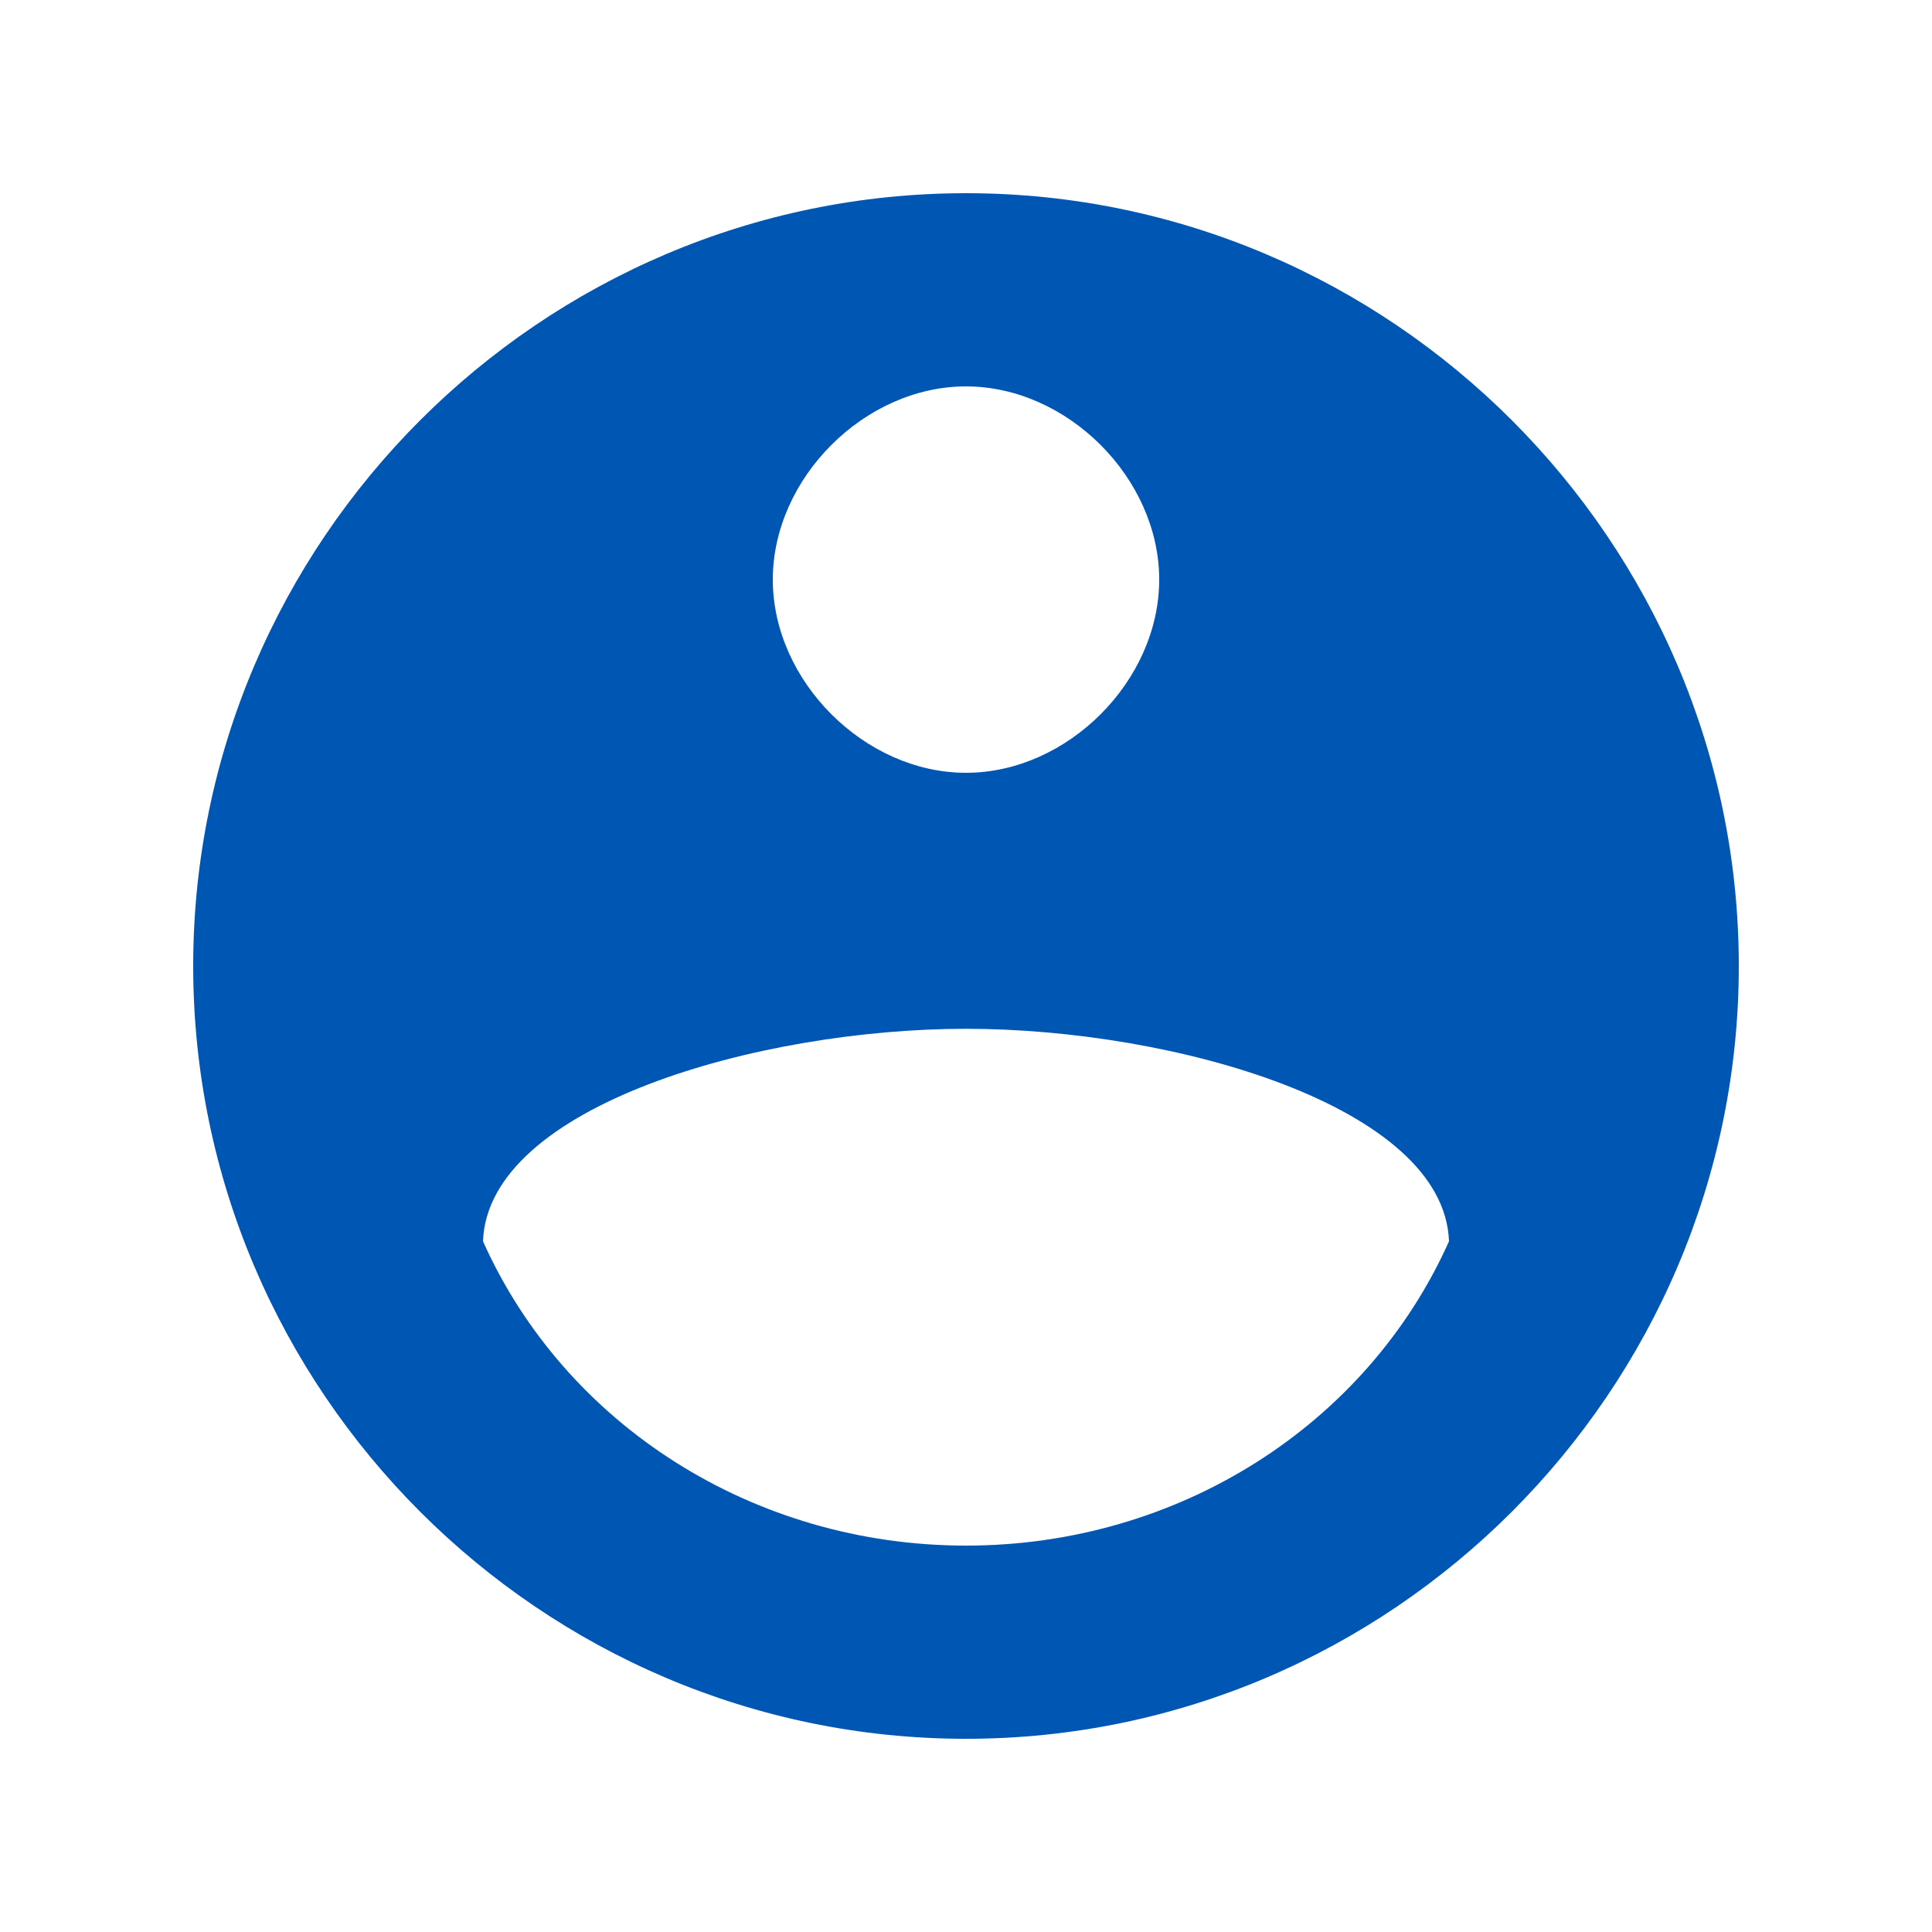
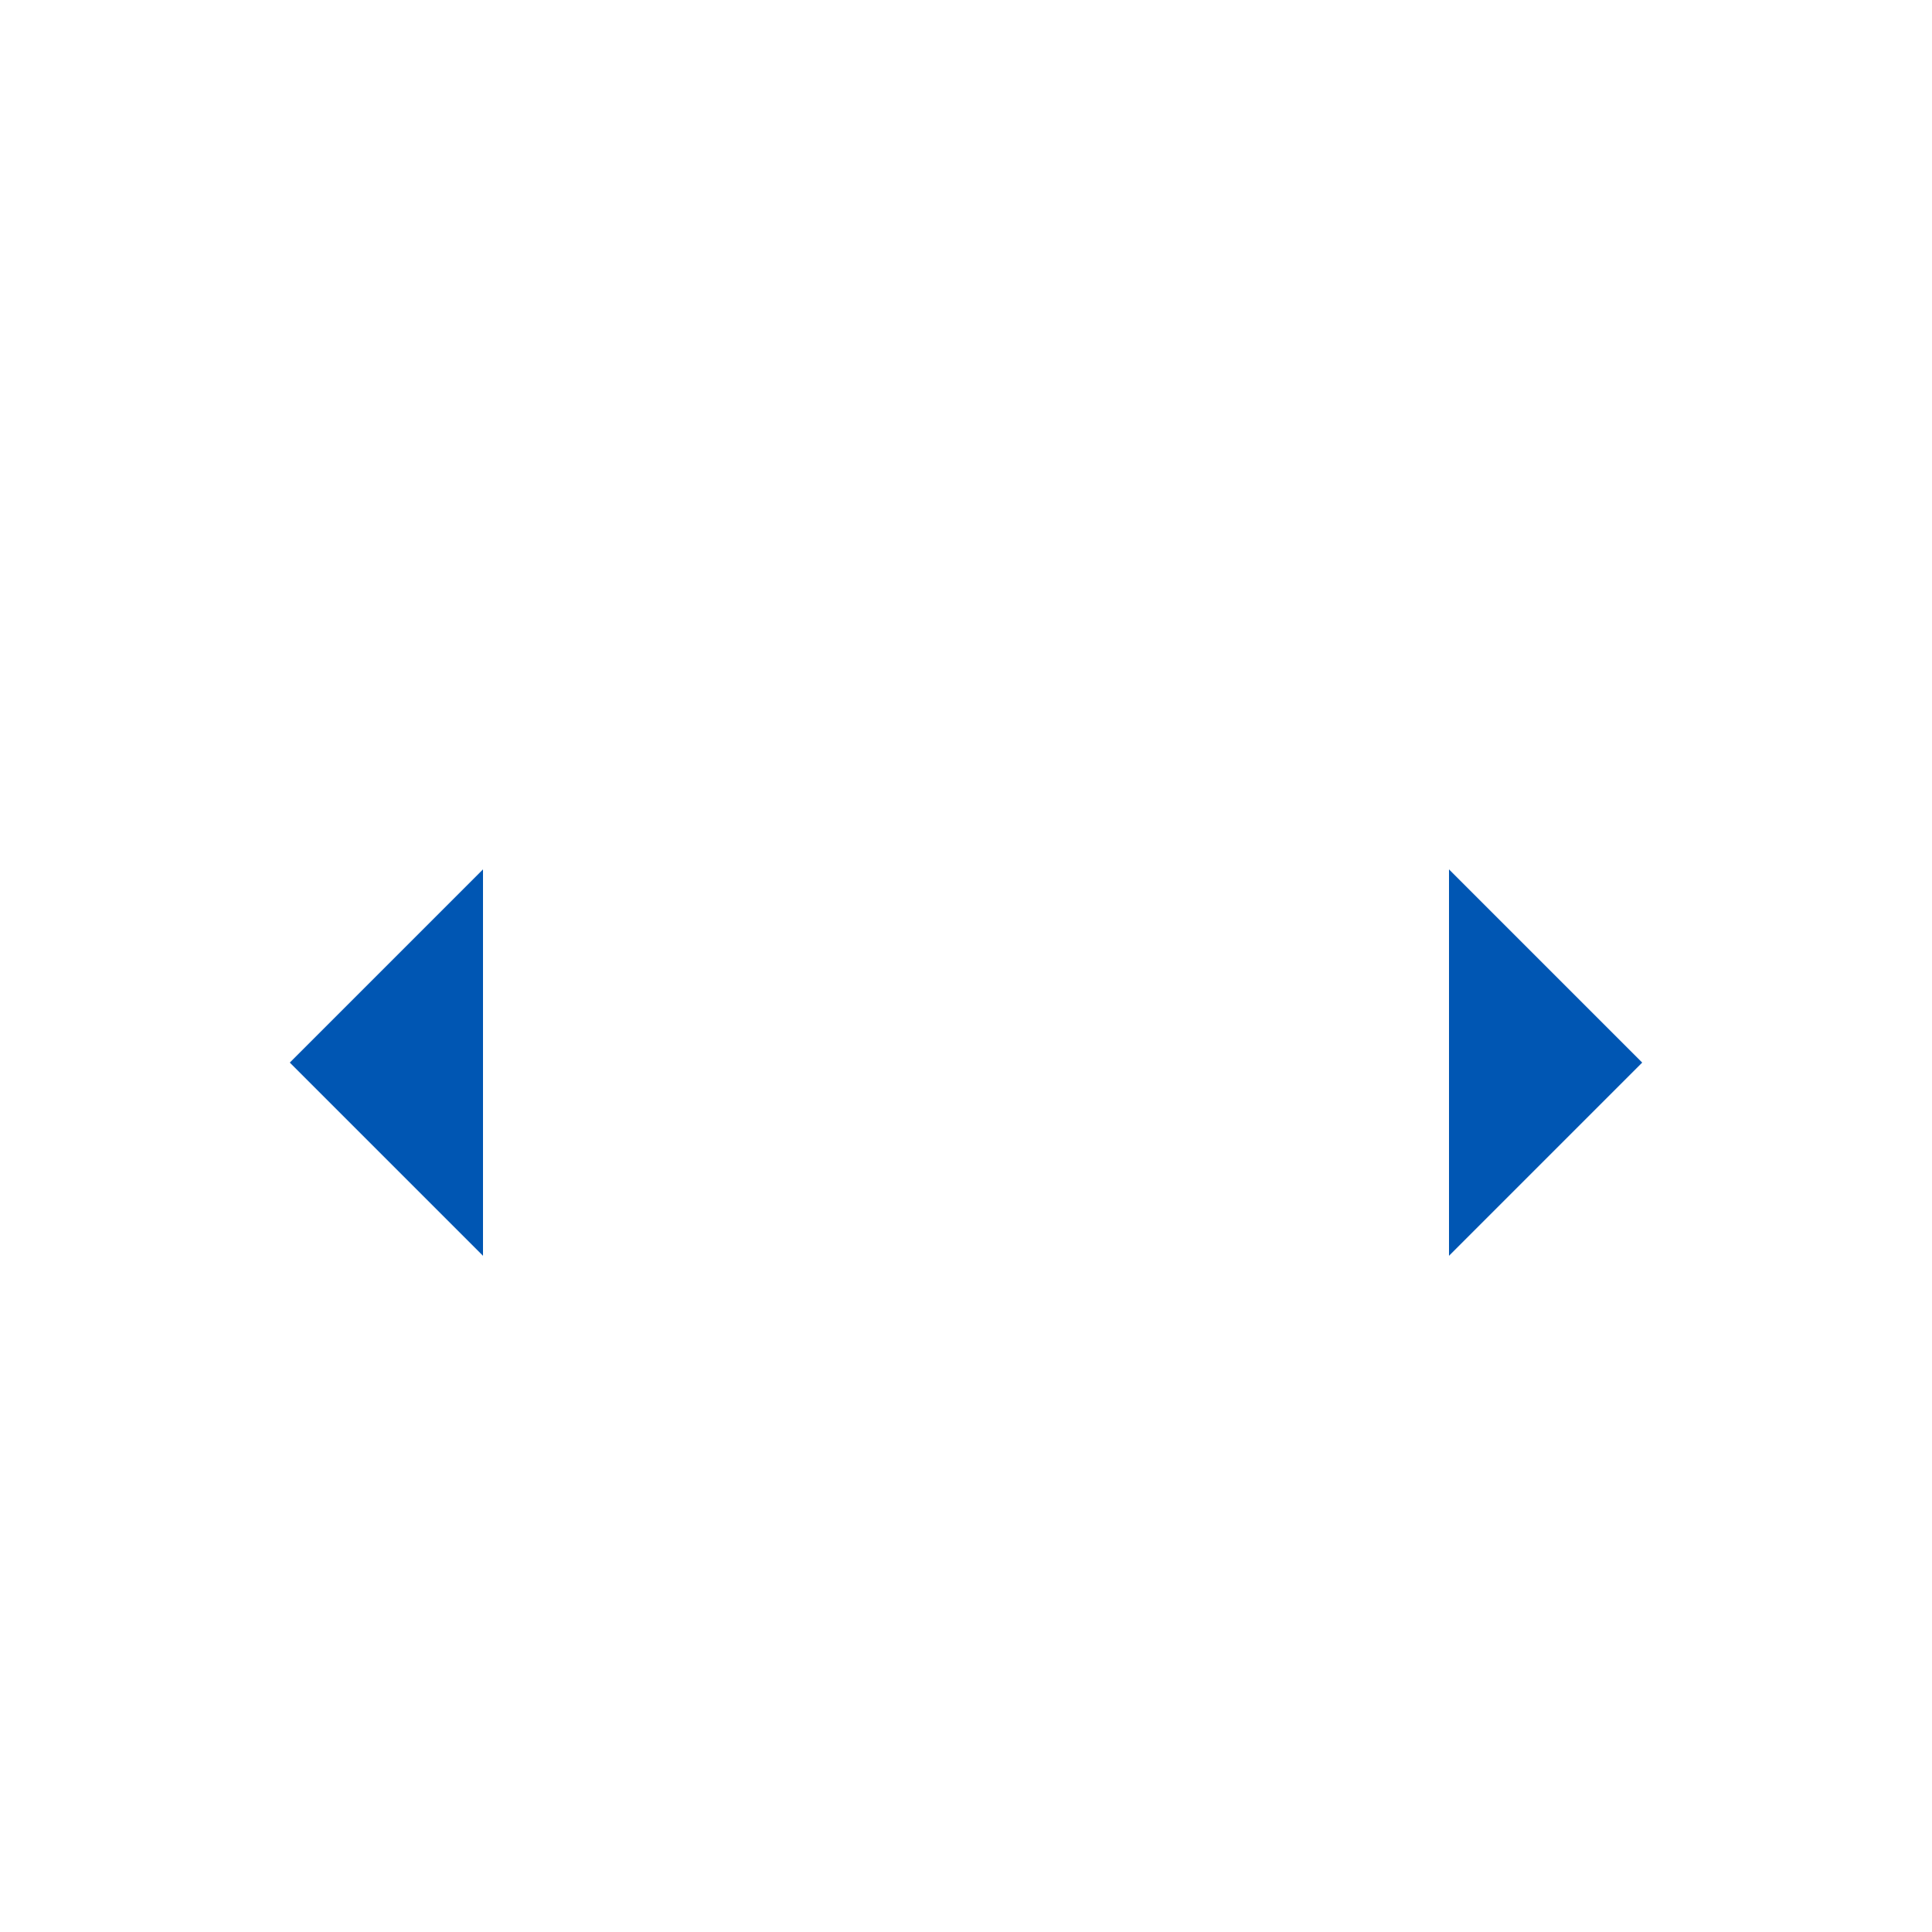
<svg xmlns="http://www.w3.org/2000/svg" width="40" height="40" viewBox="0 0 40 40" fill="none">
-   <path d="M20 4C11.2 4 4 11.2 4 20C4 28.8 11.2 36 20 36C28.8 36 36 28.8 36 20C36 11.2 28.8 4 20 4ZM20 8C22.1 8 24 9.9 24 12C24 14.1 22.1 16 20 16C17.9 16 16 14.1 16 12C16 9.9 17.9 8 20 8ZM20 32C15.6 32 11.7 29.5 10 25.7C10.1 22.9 15.7 21.3 20 21.3C24.3 21.3 29.9 22.9 30 25.7C28.3 29.5 24.4 32 20 32Z" fill="#0056B3" />
  <path d="M30 18L34 22L30 26" fill="#0056B3" />
  <path d="M10 18L6 22L10 26" fill="#0056B3" />
</svg>